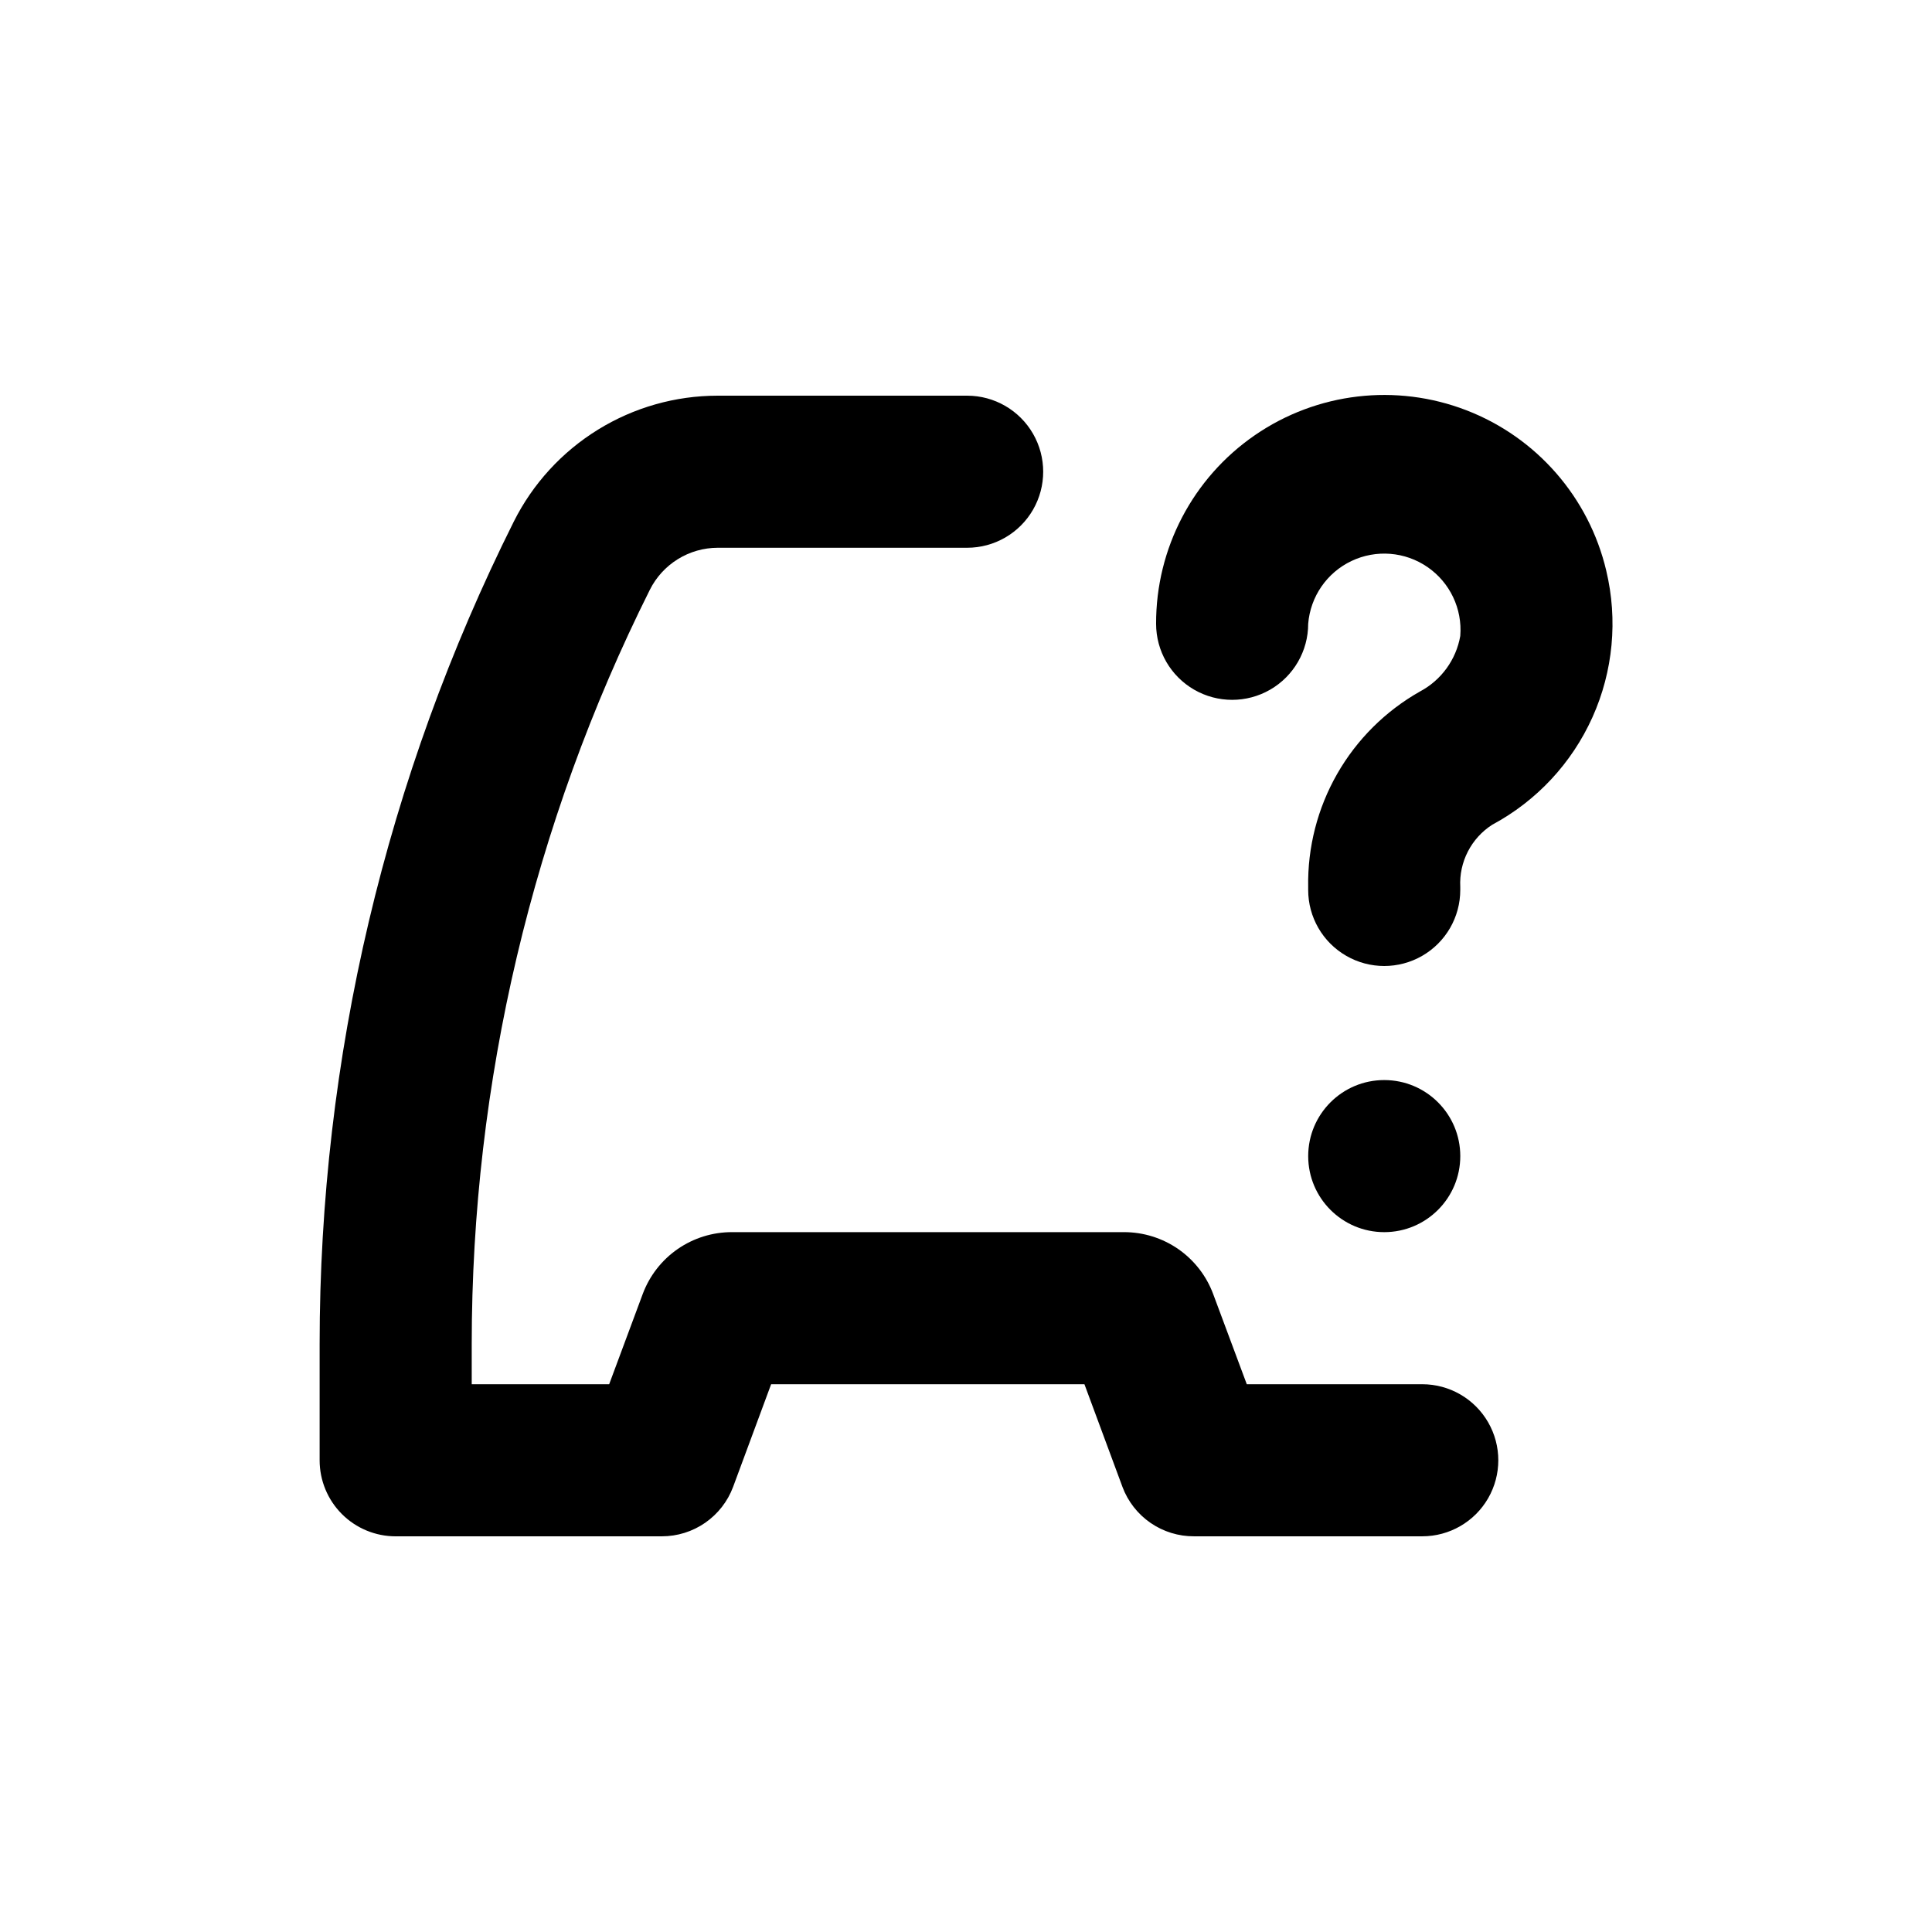
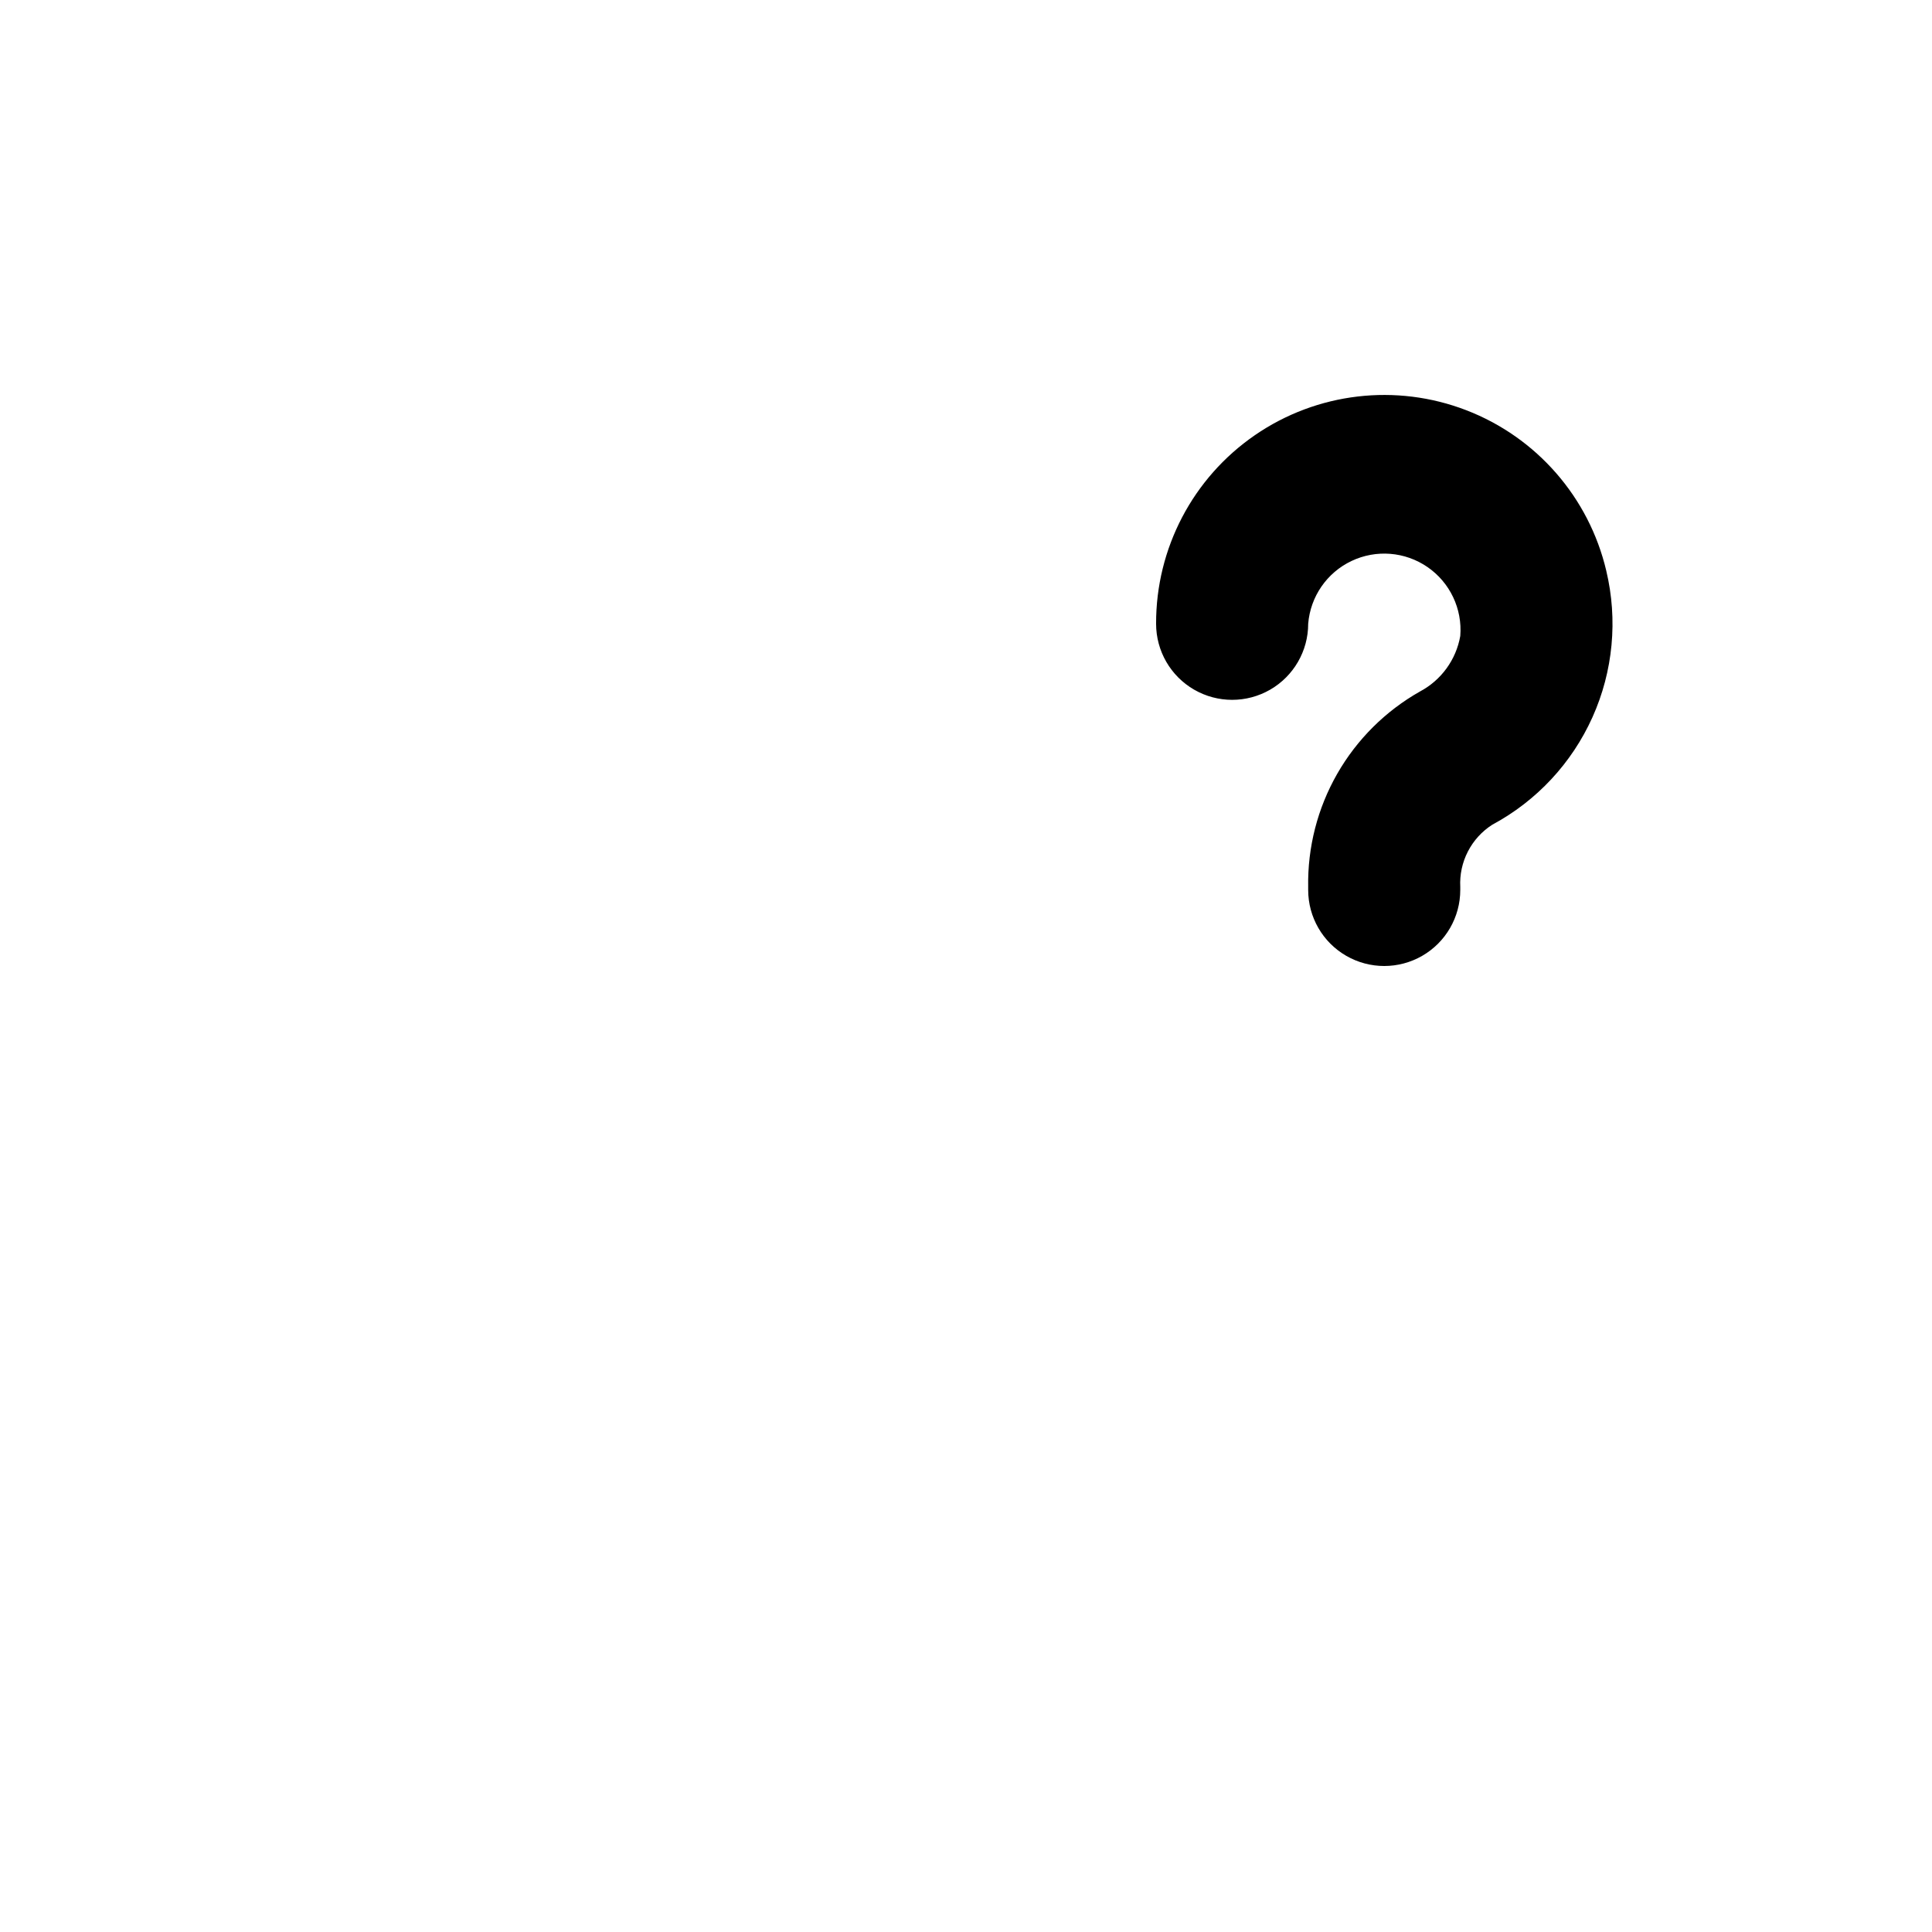
<svg xmlns="http://www.w3.org/2000/svg" fill="#000000" width="800px" height="800px" version="1.1" viewBox="144 144 512 512">
  <g>
-     <path d="m319.39 551.14c4.106 0.004 8.117-1.25 11.496-3.59 3.375-2.344 5.957-5.66 7.394-9.508l10.078-27.207h83.027l10.078 27.207h-0.004c1.445 3.863 4.043 7.195 7.438 9.535 3.398 2.344 7.43 3.586 11.559 3.562h60.457c7.199 0 13.852-3.84 17.453-10.074 3.598-6.238 3.598-13.918 0-20.152-3.602-6.238-10.254-10.078-17.453-10.078h-46.504l-8.918-23.93c-1.797-4.812-5.023-8.961-9.246-11.891-4.227-2.926-9.242-4.488-14.383-4.484h-103.88c-5.133-0.008-10.145 1.547-14.371 4.465-4.223 2.918-7.453 7.055-9.258 11.859l-8.918 23.98h-36.426v-10.629c0.004-69.398 16.168-137.84 47.207-199.91 1.672-3.34 4.238-6.148 7.414-8.113 3.176-1.969 6.836-3.012 10.57-3.019h66.102c7.199 0 13.852-3.84 17.453-10.074 3.598-6.238 3.598-13.918 0-20.152-3.602-6.238-10.254-10.078-17.453-10.078h-66.102c-11.223 0-22.223 3.125-31.77 9.027-9.547 5.898-17.266 14.34-22.289 24.375-33.832 67.672-51.441 142.29-51.438 217.95v30.781c0 5.344 2.125 10.473 5.902 14.25 3.781 3.781 8.906 5.902 14.25 5.902z" />
-     <path d="m530.99 450.38c0 11.129-9.023 20.152-20.152 20.152-11.129 0-20.152-9.023-20.152-20.152s9.023-20.152 20.152-20.152c11.129 0 20.152 9.023 20.152 20.152" />
-     <path d="m569.68 295.26c-4.578-19.434-18.453-35.352-37.078-42.539-18.625-7.184-39.598-4.715-56.043 6.606-16.445 11.316-26.242 30.023-26.18 49.988 0 7.199 3.84 13.852 10.078 17.453 6.234 3.598 13.914 3.598 20.152 0 6.234-3.602 10.074-10.254 10.074-17.453 0.578-7.199 4.949-13.547 11.473-16.645 6.523-3.102 14.207-2.488 20.152 1.609 5.949 4.102 9.258 11.059 8.68 18.262-1.102 6.285-5.043 11.715-10.68 14.711-9.141 5.164-16.719 12.707-21.934 21.82-5.215 9.117-7.871 19.469-7.691 29.969v0.809c0 7.199 3.84 13.852 10.078 17.449 6.234 3.602 13.914 3.602 20.152 0 6.234-3.598 10.074-10.25 10.074-17.449v-0.809c-0.168-3.246 0.527-6.484 2.016-9.375 1.484-2.894 3.711-5.344 6.449-7.098 11.762-6.309 21.105-16.332 26.574-28.508 5.469-12.176 6.754-25.82 3.652-38.801z" />
+     <path d="m569.68 295.26c-4.578-19.434-18.453-35.352-37.078-42.539-18.625-7.184-39.598-4.715-56.043 6.606-16.445 11.316-26.242 30.023-26.18 49.988 0 7.199 3.84 13.852 10.078 17.453 6.234 3.598 13.914 3.598 20.152 0 6.234-3.602 10.074-10.254 10.074-17.453 0.578-7.199 4.949-13.547 11.473-16.645 6.523-3.102 14.207-2.488 20.152 1.609 5.949 4.102 9.258 11.059 8.68 18.262-1.102 6.285-5.043 11.715-10.68 14.711-9.141 5.164-16.719 12.707-21.934 21.82-5.215 9.117-7.871 19.469-7.691 29.969v0.809c0 7.199 3.84 13.852 10.078 17.449 6.234 3.602 13.914 3.602 20.152 0 6.234-3.598 10.074-10.25 10.074-17.449v-0.809c-0.168-3.246 0.527-6.484 2.016-9.375 1.484-2.894 3.711-5.344 6.449-7.098 11.762-6.309 21.105-16.332 26.574-28.508 5.469-12.176 6.754-25.82 3.652-38.801" />
  </g>
</svg>